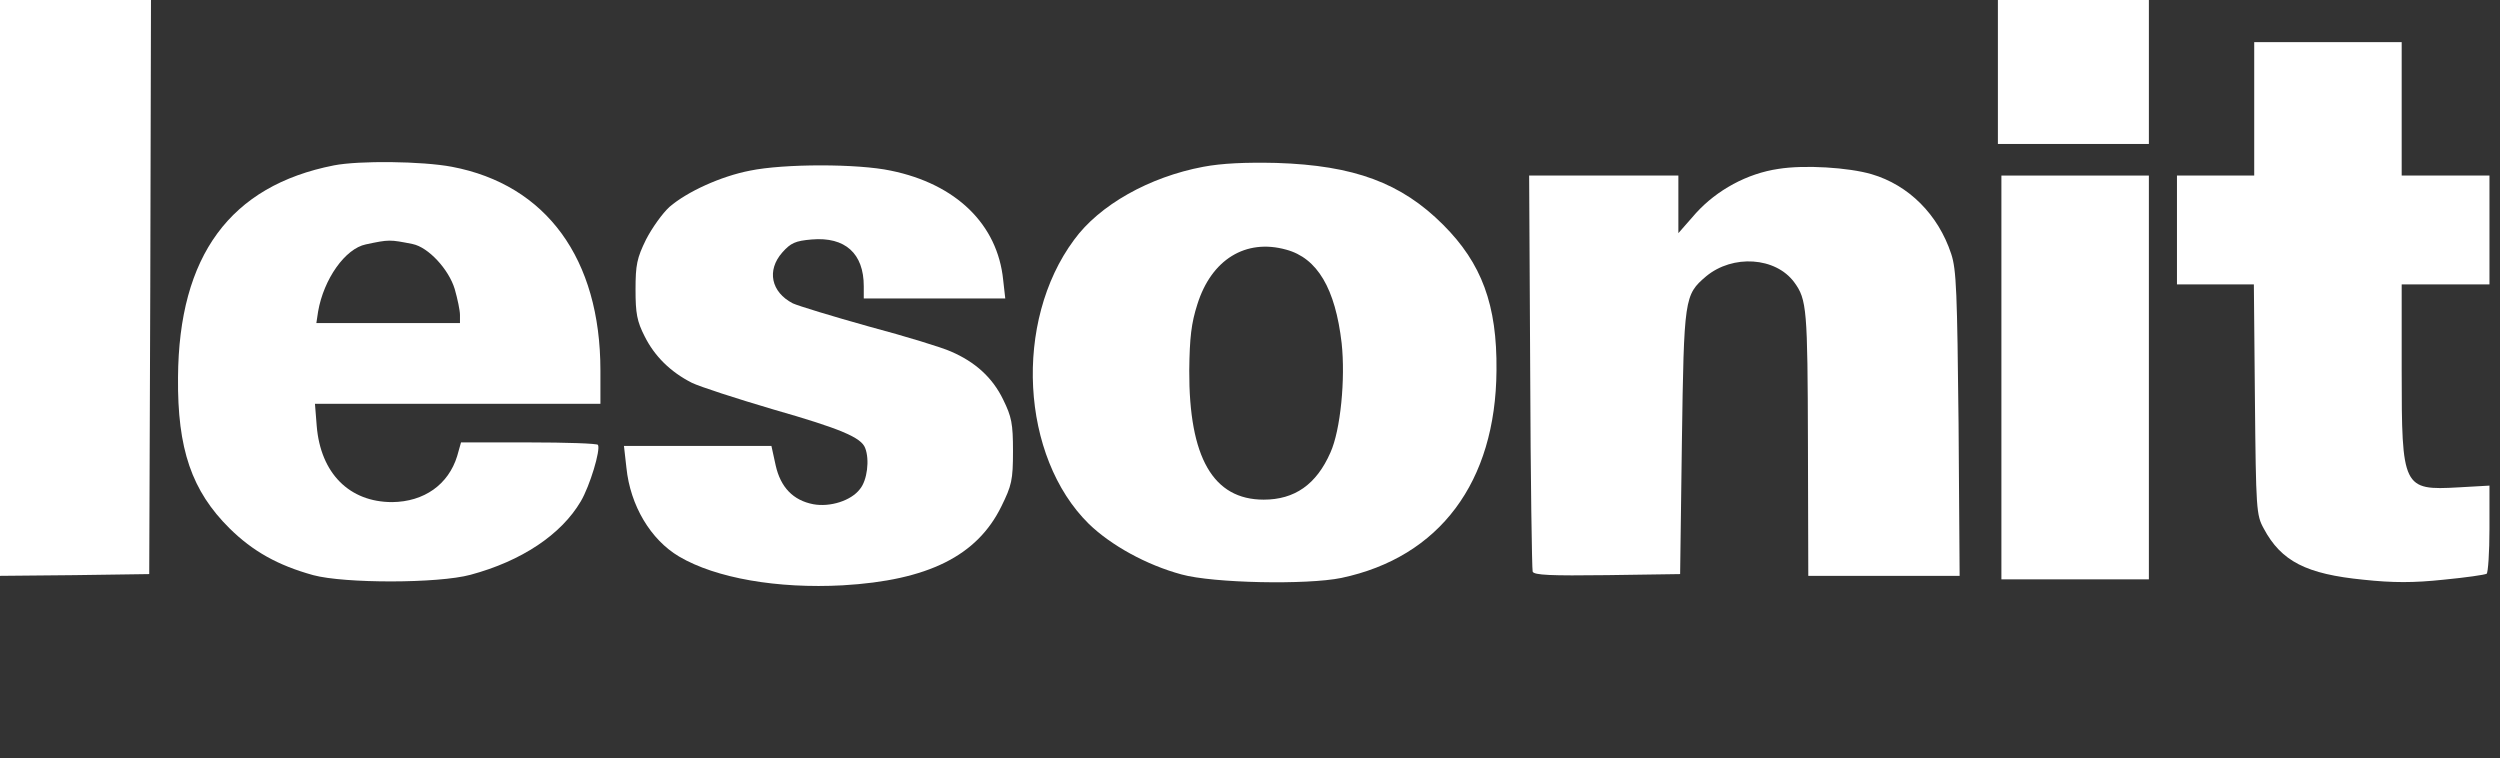
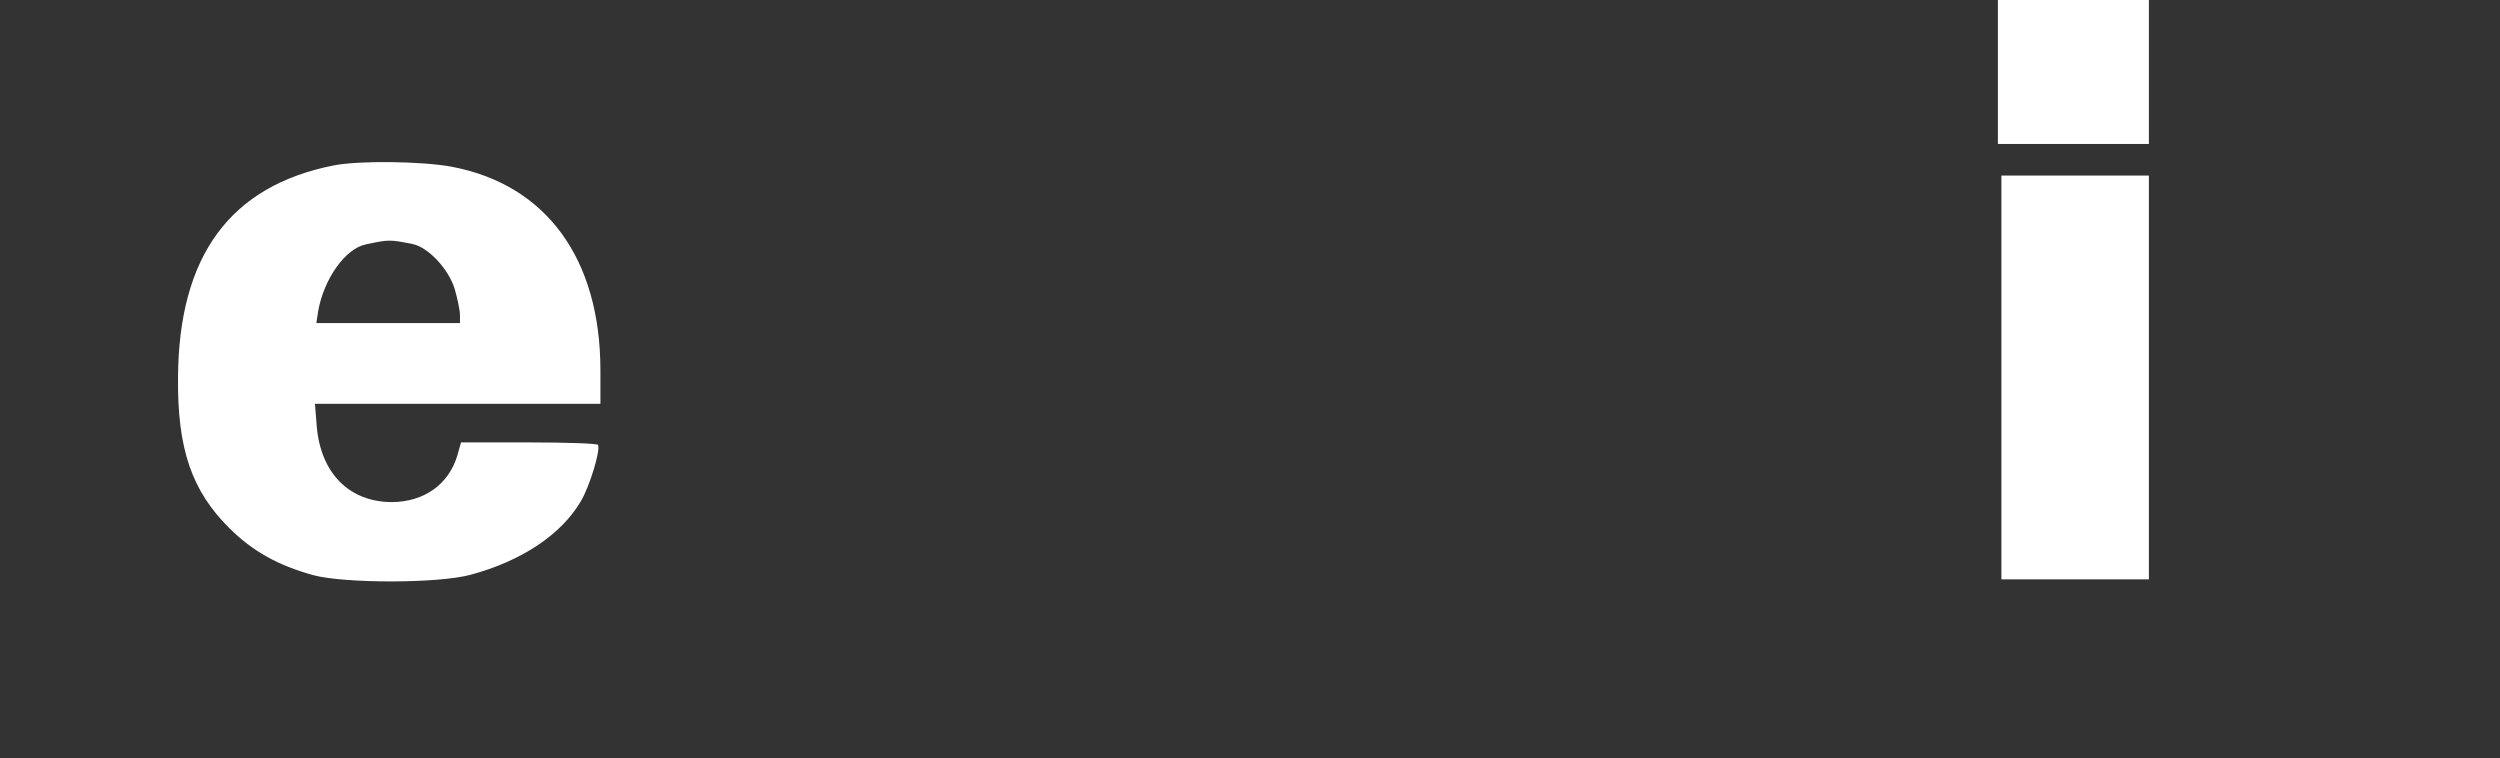
<svg xmlns="http://www.w3.org/2000/svg" version="1.0" width="712pt" height="216pt" viewBox="0 0 712 216" preserveAspectRatio="xMidYMid meet">
  <rect x="0" y="0" width="712" height="216" fill="#333333" stroke="none" />
  <g transform="translate(0,216) scale(0.1,-0.1)" fill="#fff" stroke="none">
-     <path d="M0 1340 l0 -820 213 2 212 3 3 818 2 817 -215 0 -215 0 0 -820z" />
    <path d="M5690 1955 l0 -205 215 0 215 0 0 205 0 205 -215 0 -215 0 0 -205z" />
-     <path d="M6420 1850 l0 -190 -110 0 -110 0 0 -155 0 -155 109 0 110 0 3 -327 c3 -314 4 -330 25 -368 50 -94 122 -130 284 -146 84 -9 143 -9 228 0 63 6 118 14 123 17 4 3 8 61 8 128 l0 123 -88 -5 c-159 -9 -162 -2 -162 333 l0 245 125 0 125 0 0 155 0 155 -125 0 -125 0 0 190 0 190 -210 0 -210 0 0 -190z" />
    <path d="M951 1689 c-295 -58 -442 -257 -444 -604 -2 -204 39 -323 147 -430 66 -65 137 -105 238 -133 89 -24 356 -24 448 1 145 39 258 114 314 209 26 44 57 147 49 161 -2 4 -91 7 -197 7 l-193 0 -11 -39 c-25 -81 -94 -130 -185 -131 -122 0 -204 82 -215 217 l-5 63 407 0 406 0 0 95 c0 318 -154 529 -423 580 -85 16 -264 18 -336 4z m224 -224 c45 -9 103 -72 120 -128 8 -28 15 -61 15 -74 l0 -23 -205 0 -204 0 5 33 c16 92 77 179 136 191 66 14 68 14 133 1z" />
-     <path d="M3427 1685 c-154 -29 -296 -109 -368 -208 -173 -233 -152 -618 42 -809 63 -61 164 -117 264 -144 90 -25 358 -30 455 -10 280 59 440 273 442 591 2 187 -42 305 -152 415 -119 119 -253 169 -475 176 -88 2 -155 -1 -208 -11z m236 -236 c89 -24 140 -111 158 -266 11 -102 -3 -248 -32 -312 -40 -91 -102 -134 -190 -134 -144 0 -213 120 -212 368 1 94 6 135 23 188 40 128 138 188 253 156z" />
-     <path d="M2136 1674 c-83 -16 -179 -60 -229 -103 -20 -18 -50 -60 -67 -93 -26 -53 -30 -72 -30 -143 0 -67 4 -90 26 -133 28 -56 73 -101 134 -132 22 -11 127 -45 232 -76 192 -55 251 -80 262 -110 13 -33 6 -92 -15 -117 -25 -33 -85 -52 -133 -43 -57 11 -93 48 -107 111 l-12 55 -210 0 -210 0 7 -62 c11 -108 69 -205 150 -253 105 -62 281 -92 466 -82 243 14 383 84 452 225 29 59 33 74 33 157 0 79 -4 98 -28 147 -30 62 -79 107 -149 137 -24 11 -128 43 -233 71 -104 29 -202 59 -217 66 -62 32 -75 94 -30 145 24 27 37 33 84 37 95 8 148 -40 148 -133 l0 -35 201 0 202 0 -6 53 c-16 158 -134 273 -320 311 -94 20 -304 20 -401 0z" />
-     <path d="M5065 1679 c-89 -13 -175 -60 -235 -126 l-50 -57 0 82 0 82 -212 0 -213 0 3 -557 c1 -307 5 -564 7 -571 4 -10 51 -12 212 -10 l208 3 5 375 c6 413 7 420 69 473 76 63 198 55 251 -17 36 -49 38 -76 39 -458 l1 -378 216 0 215 0 -3 433 c-4 374 -6 439 -21 484 -37 112 -121 196 -227 227 -65 19 -191 27 -265 15z" />
    <path d="M5700 1085 l0 -575 210 0 210 0 0 575 0 575 -210 0 -210 0 0 -575z" />
  </g>
</svg>